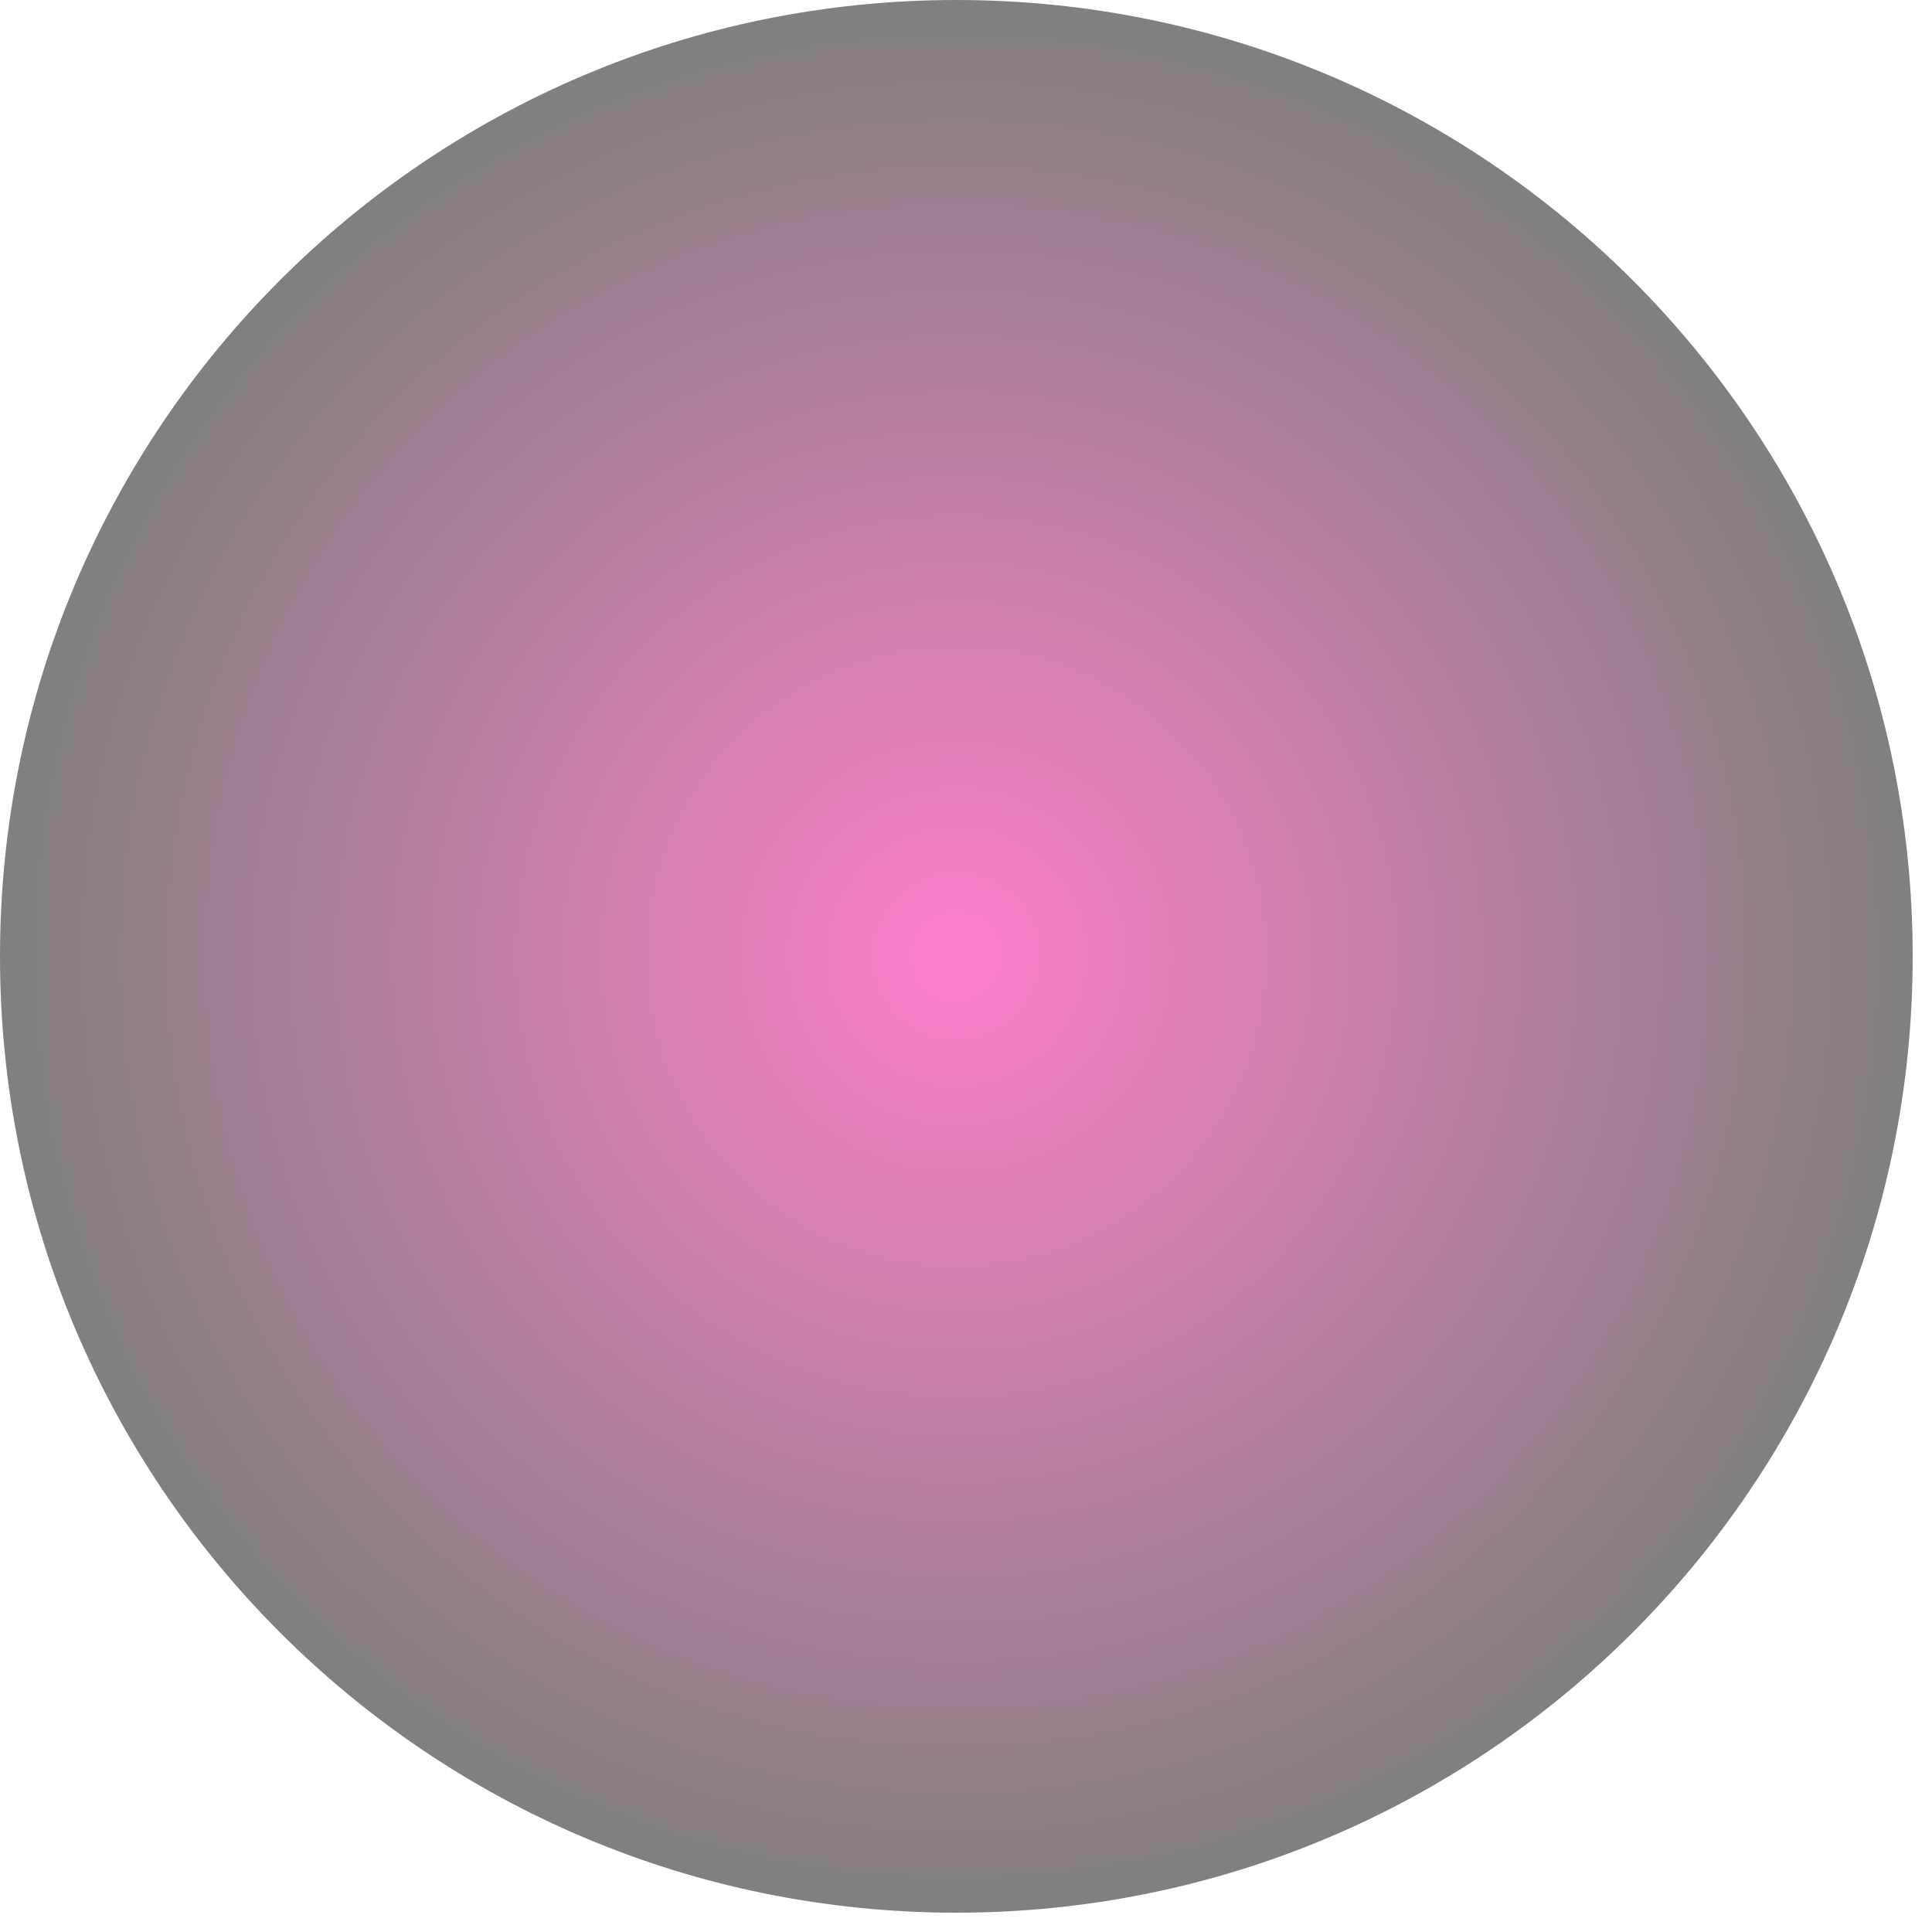
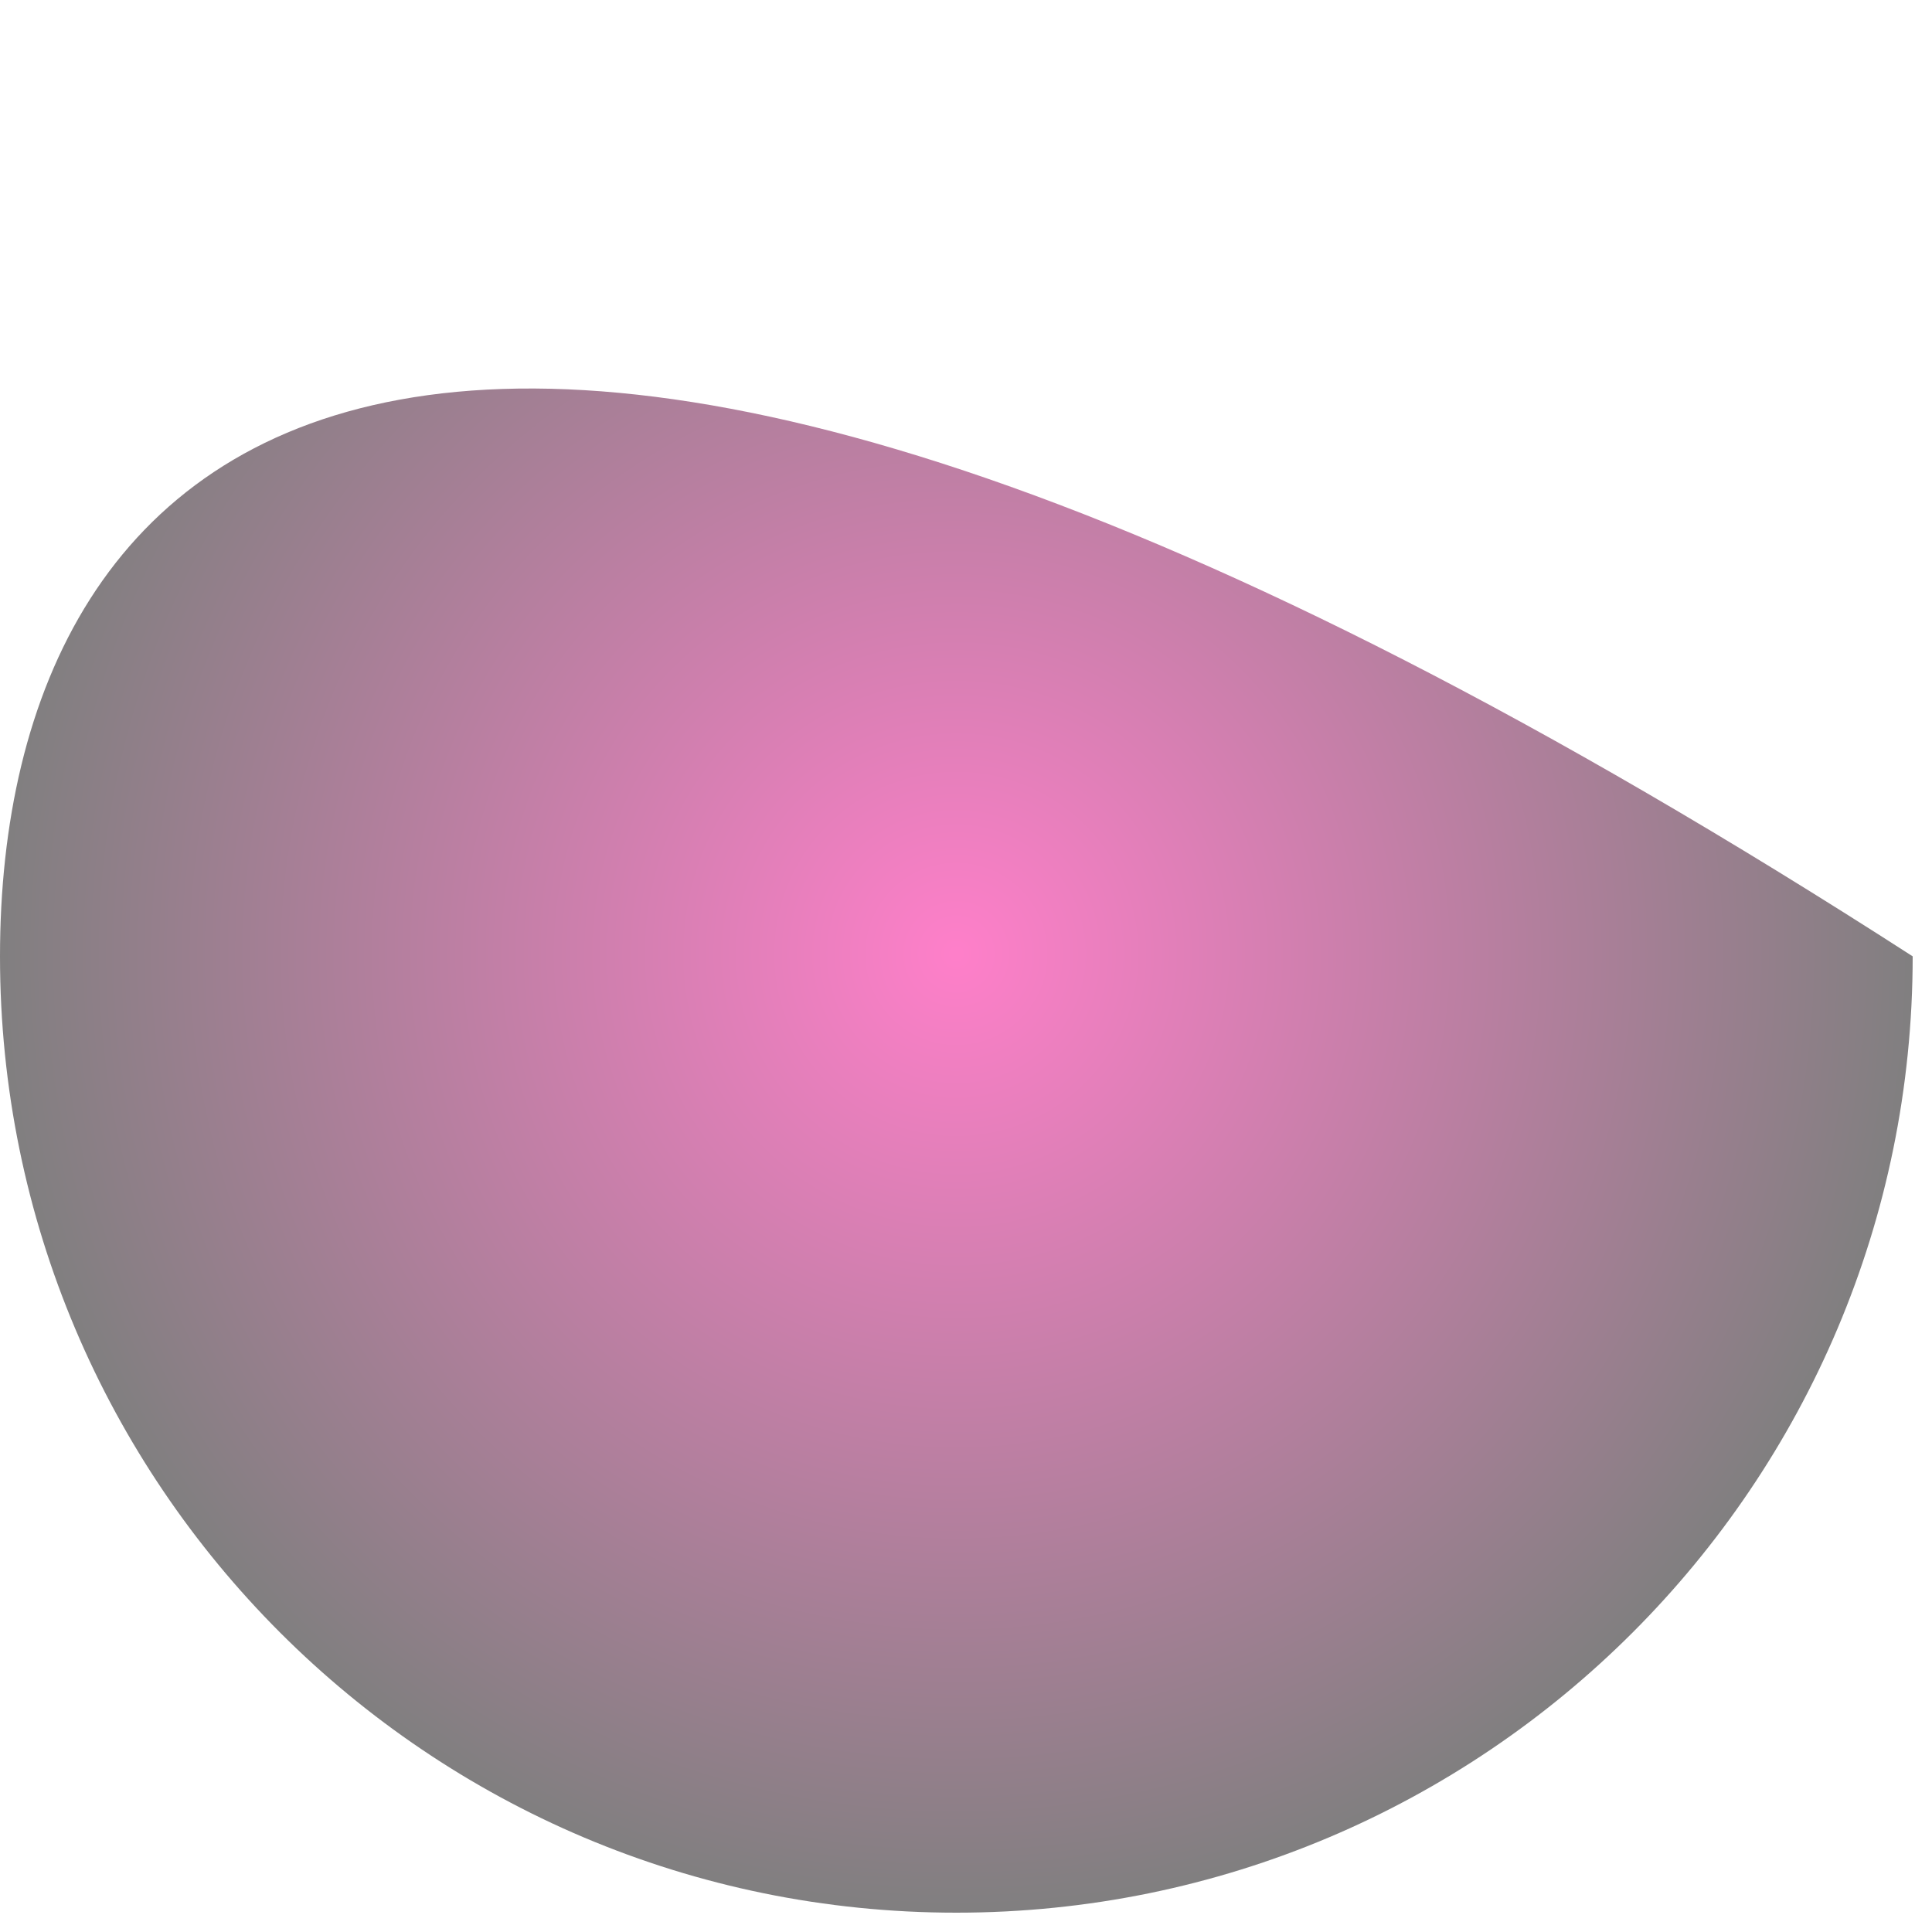
<svg xmlns="http://www.w3.org/2000/svg" fill="none" height="100%" overflow="visible" preserveAspectRatio="none" style="display: block;" viewBox="0 0 55 55" width="100%">
-   <path d="M27.225 54.45C42.261 54.45 54.45 42.261 54.45 27.225C54.45 12.189 42.261 0 27.225 0C12.189 0 0 12.189 0 27.225C0 42.261 12.189 54.45 27.225 54.45Z" fill="url(#paint0_radial_0_82)" id="Vector" opacity="0.5" style="mix-blend-mode:screen" />
+   <path d="M27.225 54.45C42.261 54.45 54.45 42.261 54.45 27.225C12.189 0 0 12.189 0 27.225C0 42.261 12.189 54.45 27.225 54.45Z" fill="url(#paint0_radial_0_82)" id="Vector" opacity="0.5" style="mix-blend-mode:screen" />
  <defs>
    <radialGradient cx="0" cy="0" gradientTransform="translate(27.227 27.222) rotate(45) scale(27.225)" gradientUnits="userSpaceOnUse" id="paint0_radial_0_82" r="1">
      <stop stop-color="#FF0095" />
      <stop offset="1" />
    </radialGradient>
  </defs>
</svg>